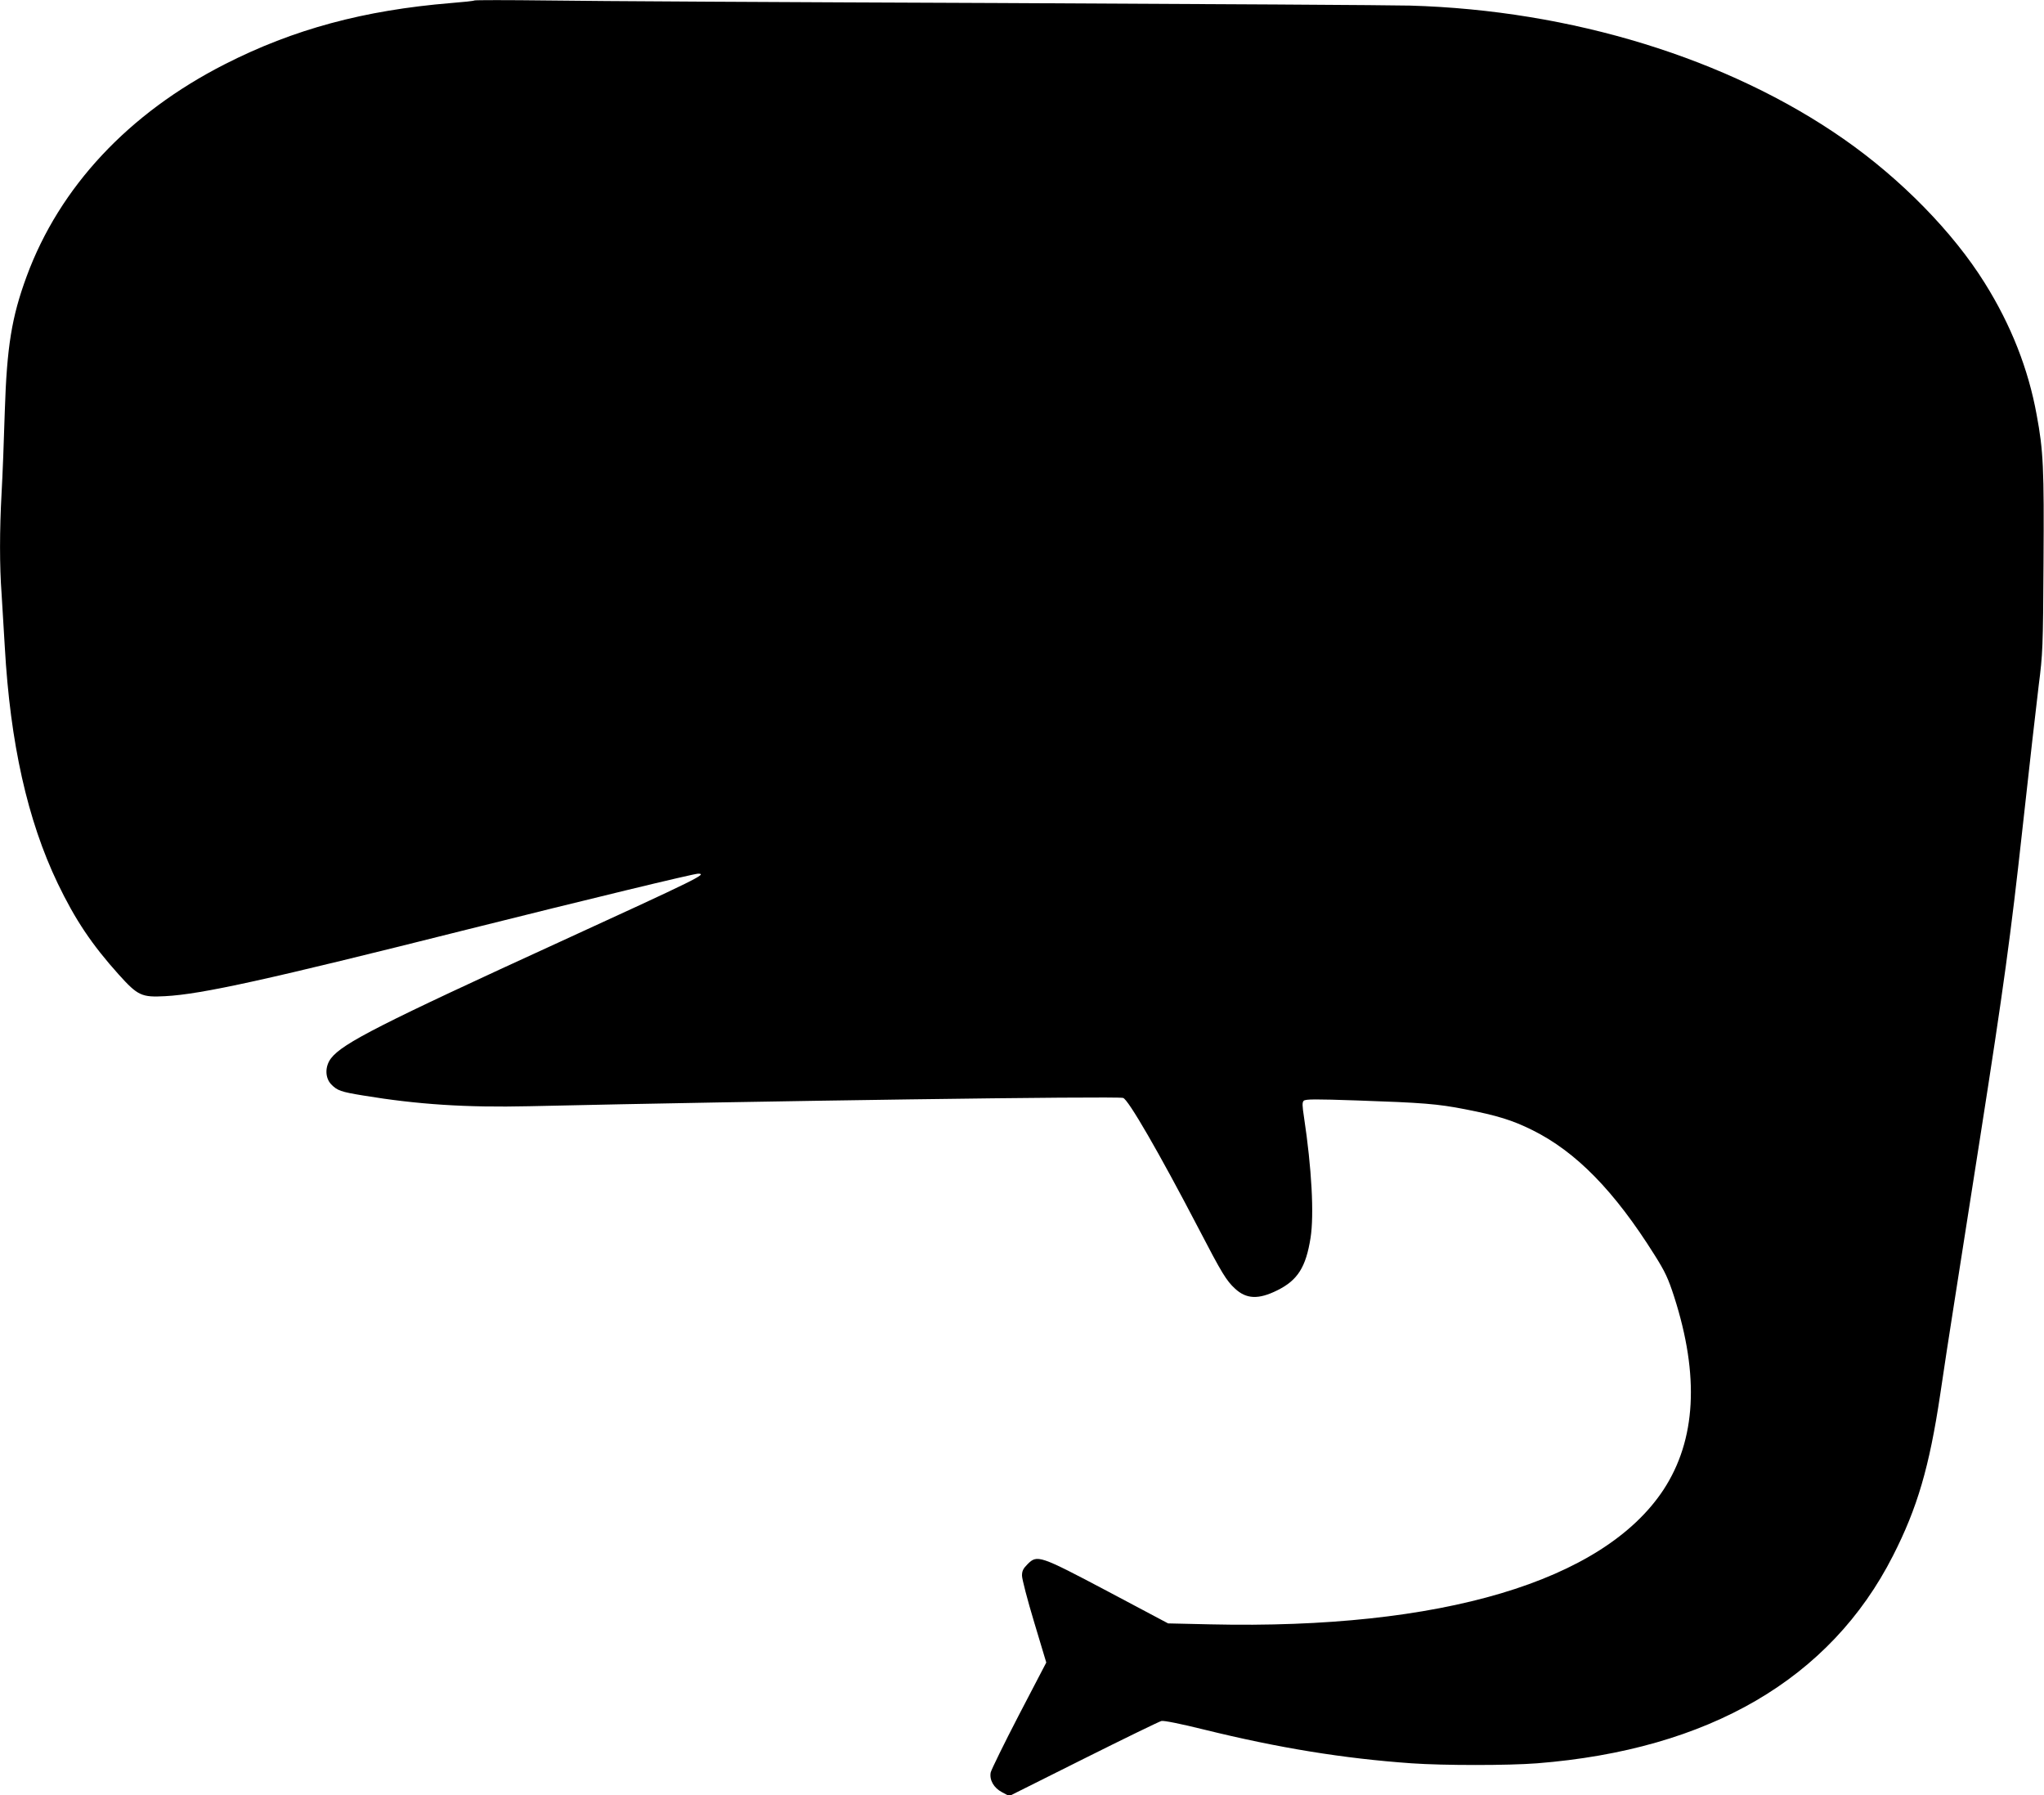
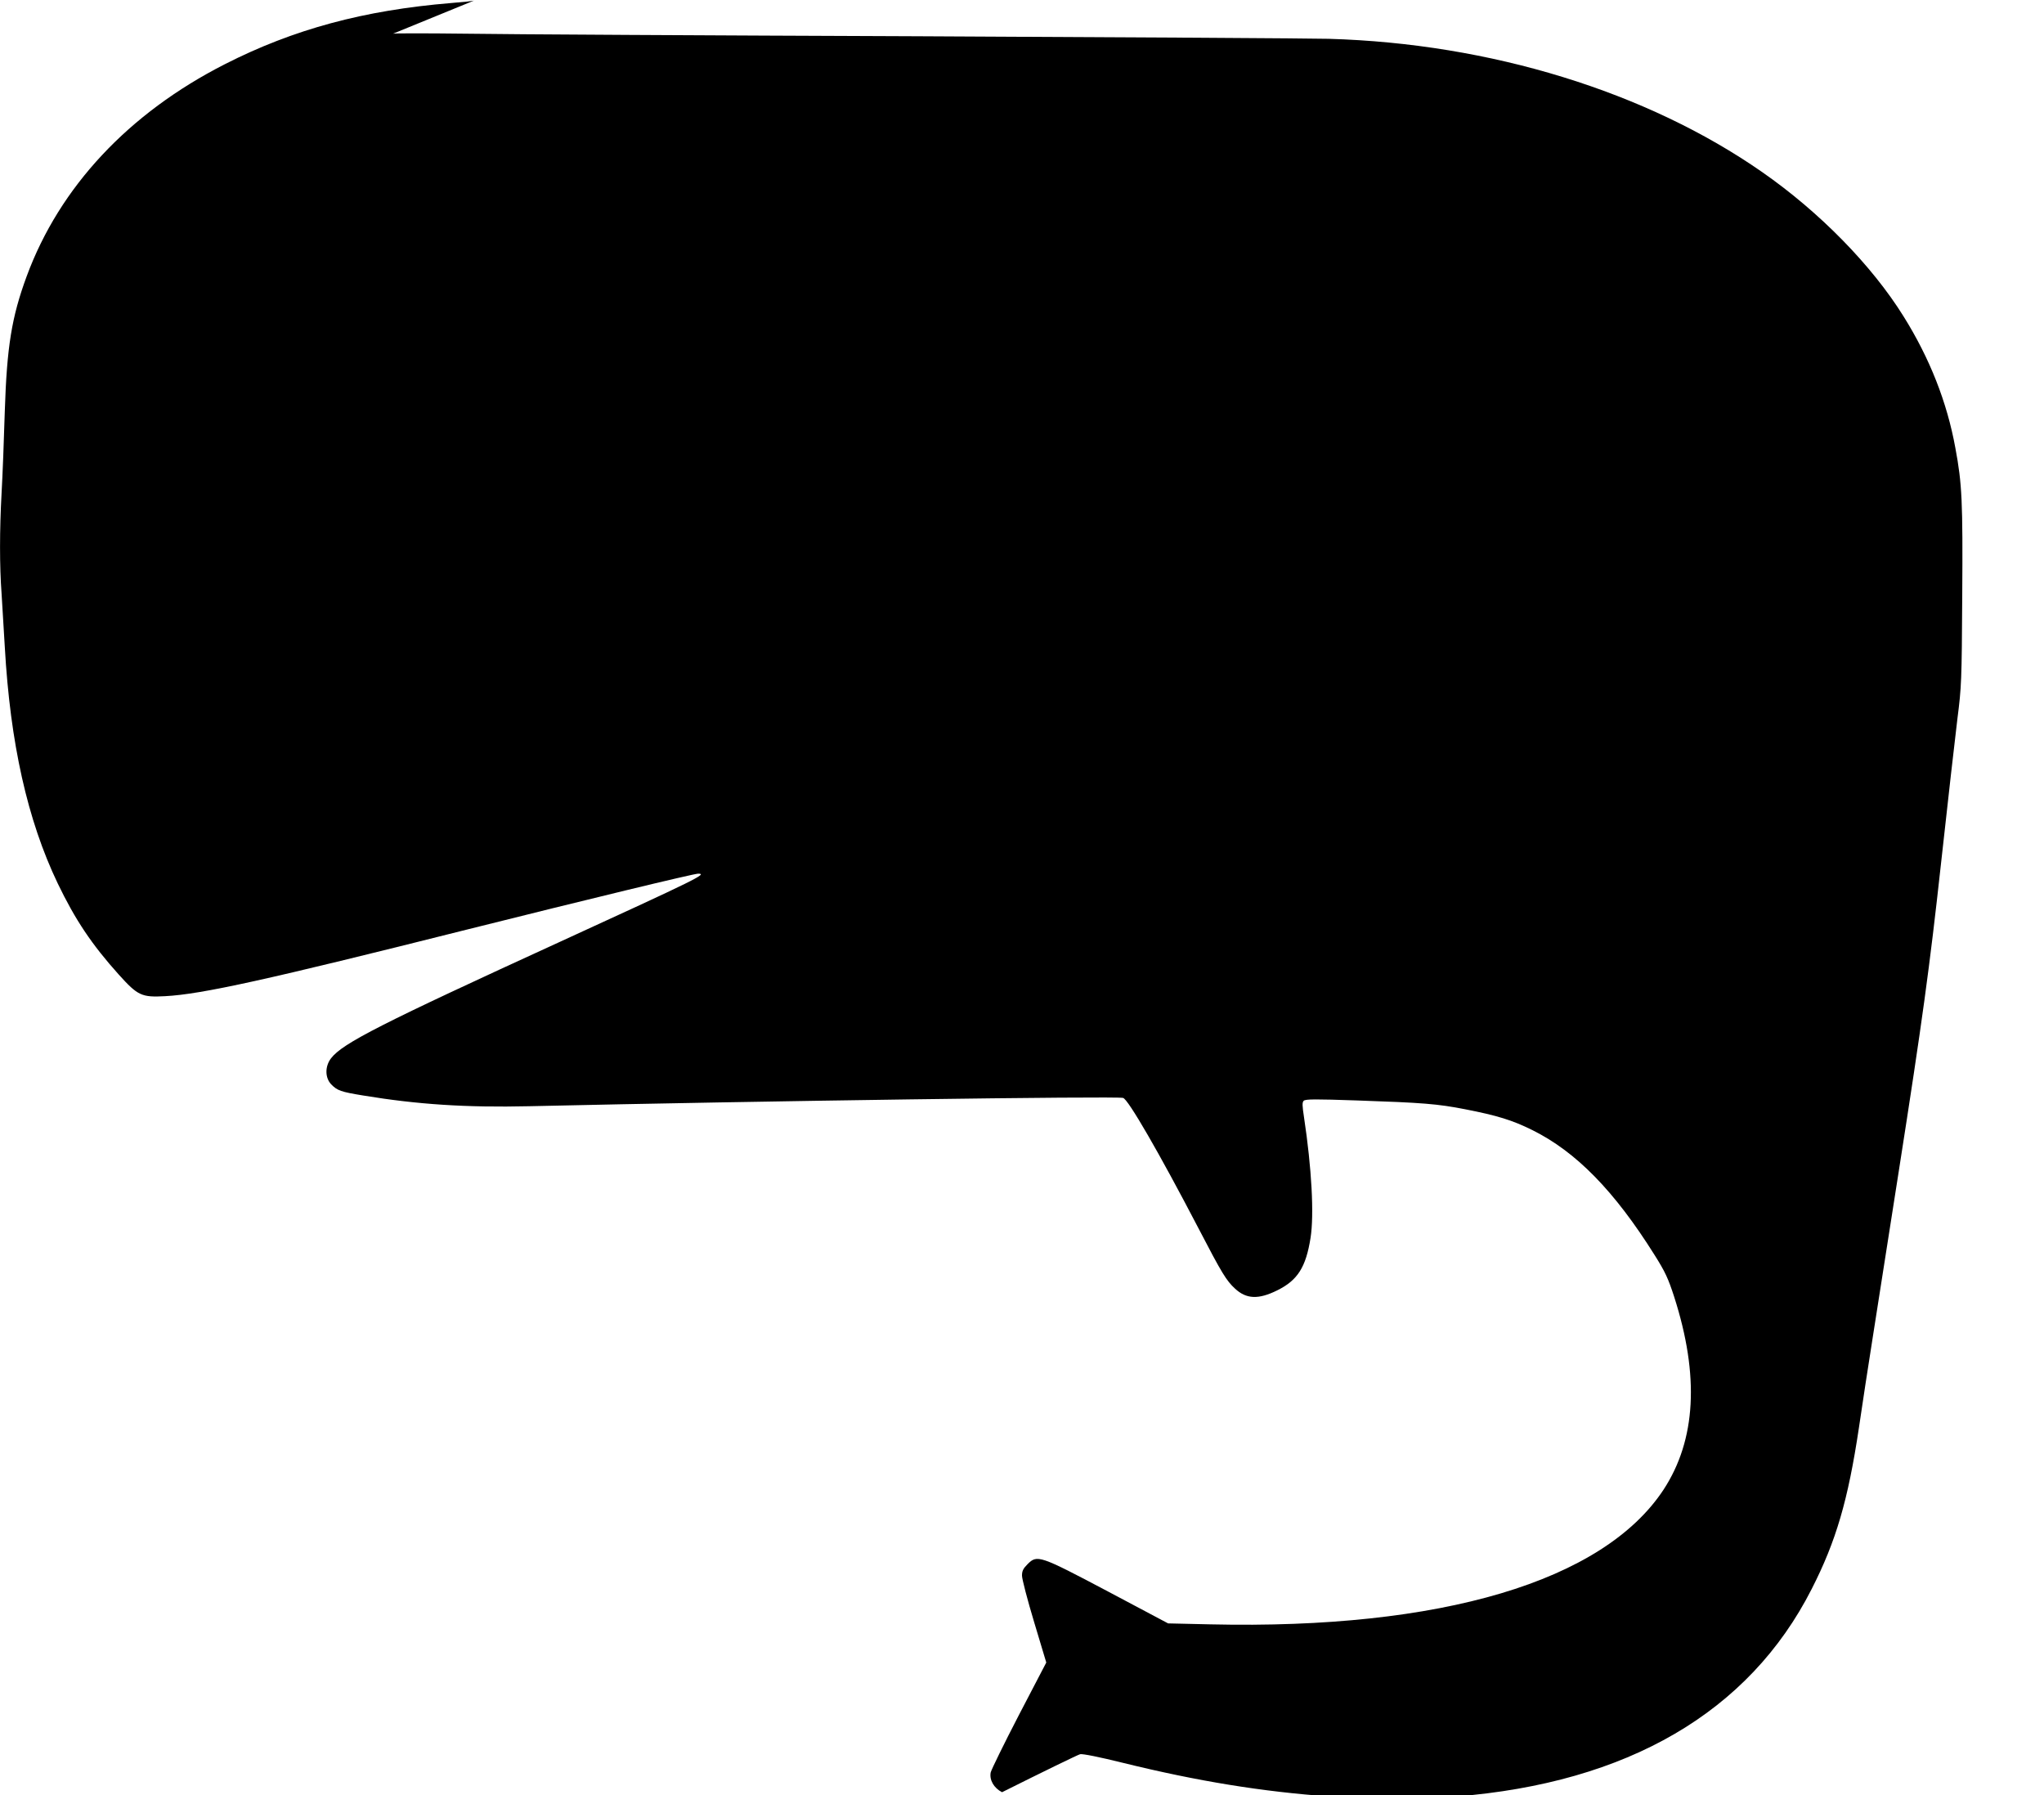
<svg xmlns="http://www.w3.org/2000/svg" version="1.0" width="1280pt" height="1124pt" viewBox="0 0 1280 1124" preserveAspectRatio="xMidYMid meet">
  <g transform="translate(0,1124) scale(0.1,-0.1)" fill="#000000" stroke="none">
-     <path d="M2970 11237 c-3 -3 -68 -10 -145 -16 -546 -45 -987 -164 -1417 -383 -603 -307 -1035 -769 -1241 -1328 -94 -255 -124 -440 -137 -845 -5 -176 -14 -405 -20 -510 -13 -238 -13 -459 0 -634 5 -75 14 -224 20 -331 34 -603 142 -1085 331 -1480 110 -229 214 -384 383 -572 119 -132 143 -143 290 -135 229 12 637 102 1894 418 747 187 1416 349 1444 349 61 0 -2 -31 -864 -426 -1123 -514 -1363 -636 -1435 -730 -39 -51 -38 -122 1 -163 38 -39 60 -47 201 -70 339 -56 644 -76 1038 -67 1450 33 3674 64 3720 52 31 -7 225 -342 472 -816 148 -285 175 -328 229 -378 71 -66 147 -69 264 -11 128 63 180 145 209 329 23 145 7 437 -41 755 -11 72 -12 93 -2 103 11 11 72 11 337 2 407 -14 500 -21 674 -55 200 -39 295 -68 420 -130 275 -136 515 -382 766 -782 67 -106 86 -148 123 -262 159 -495 137 -896 -66 -1207 -378 -575 -1393 -877 -2838 -844 l-265 6 -375 199 c-431 228 -445 232 -505 172 -28 -28 -35 -43 -35 -72 0 -21 34 -152 76 -291 l76 -253 -171 -328 c-94 -181 -173 -343 -177 -360 -9 -47 19 -97 71 -124 l45 -24 464 232 c256 128 476 235 489 238 14 4 123 -18 268 -54 467 -115 873 -181 1299 -211 199 -14 605 -14 785 0 1076 85 1837 528 2229 1299 153 300 228 556 296 1010 21 146 60 397 85 556 46 294 92 585 165 1053 147 939 192 1267 265 1932 42 382 88 787 102 900 25 195 27 233 30 770 4 586 -1 699 -43 923 -52 287 -161 563 -325 825 -198 318 -525 652 -884 902 -723 504 -1703 806 -2715 835 -107 3 -1264 10 -2570 16 -1306 5 -2580 12 -2830 16 -250 3 -457 3 -460 0z" />
+     <path d="M2970 11237 c-3 -3 -68 -10 -145 -16 -546 -45 -987 -164 -1417 -383 -603 -307 -1035 -769 -1241 -1328 -94 -255 -124 -440 -137 -845 -5 -176 -14 -405 -20 -510 -13 -238 -13 -459 0 -634 5 -75 14 -224 20 -331 34 -603 142 -1085 331 -1480 110 -229 214 -384 383 -572 119 -132 143 -143 290 -135 229 12 637 102 1894 418 747 187 1416 349 1444 349 61 0 -2 -31 -864 -426 -1123 -514 -1363 -636 -1435 -730 -39 -51 -38 -122 1 -163 38 -39 60 -47 201 -70 339 -56 644 -76 1038 -67 1450 33 3674 64 3720 52 31 -7 225 -342 472 -816 148 -285 175 -328 229 -378 71 -66 147 -69 264 -11 128 63 180 145 209 329 23 145 7 437 -41 755 -11 72 -12 93 -2 103 11 11 72 11 337 2 407 -14 500 -21 674 -55 200 -39 295 -68 420 -130 275 -136 515 -382 766 -782 67 -106 86 -148 123 -262 159 -495 137 -896 -66 -1207 -378 -575 -1393 -877 -2838 -844 l-265 6 -375 199 c-431 228 -445 232 -505 172 -28 -28 -35 -43 -35 -72 0 -21 34 -152 76 -291 l76 -253 -171 -328 c-94 -181 -173 -343 -177 -360 -9 -47 19 -97 71 -124 c256 128 476 235 489 238 14 4 123 -18 268 -54 467 -115 873 -181 1299 -211 199 -14 605 -14 785 0 1076 85 1837 528 2229 1299 153 300 228 556 296 1010 21 146 60 397 85 556 46 294 92 585 165 1053 147 939 192 1267 265 1932 42 382 88 787 102 900 25 195 27 233 30 770 4 586 -1 699 -43 923 -52 287 -161 563 -325 825 -198 318 -525 652 -884 902 -723 504 -1703 806 -2715 835 -107 3 -1264 10 -2570 16 -1306 5 -2580 12 -2830 16 -250 3 -457 3 -460 0z" />
  </g>
</svg>